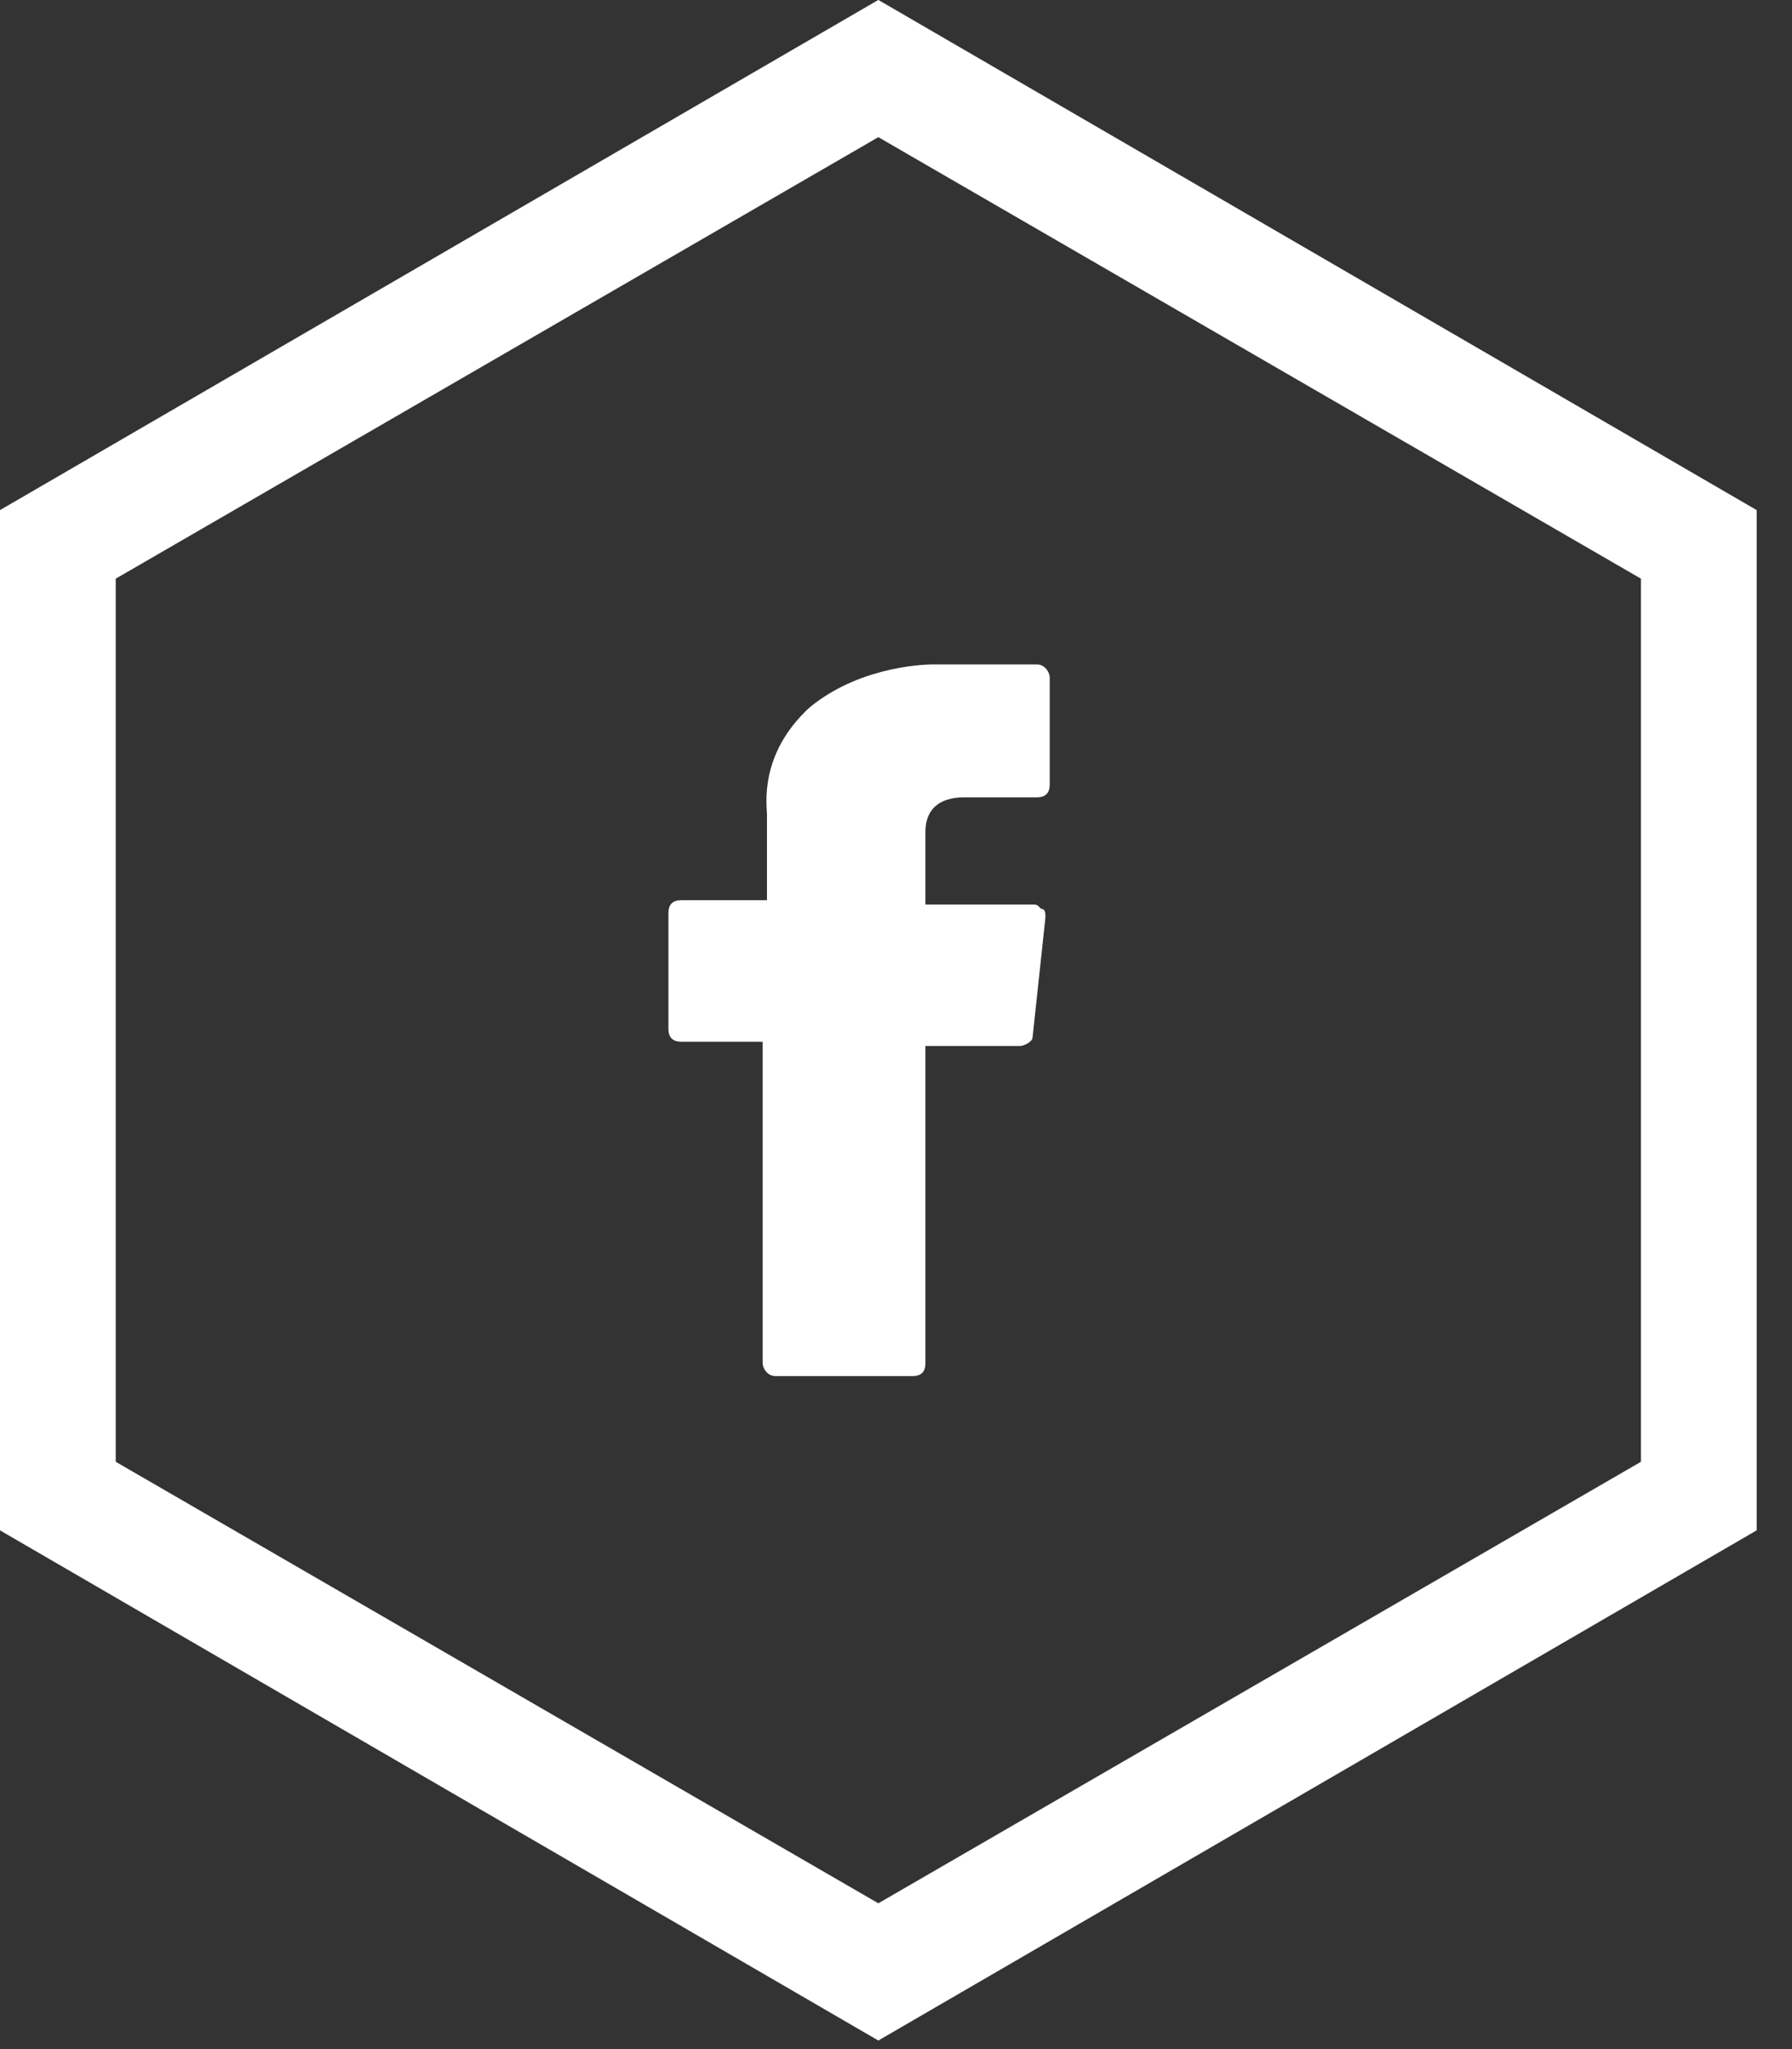
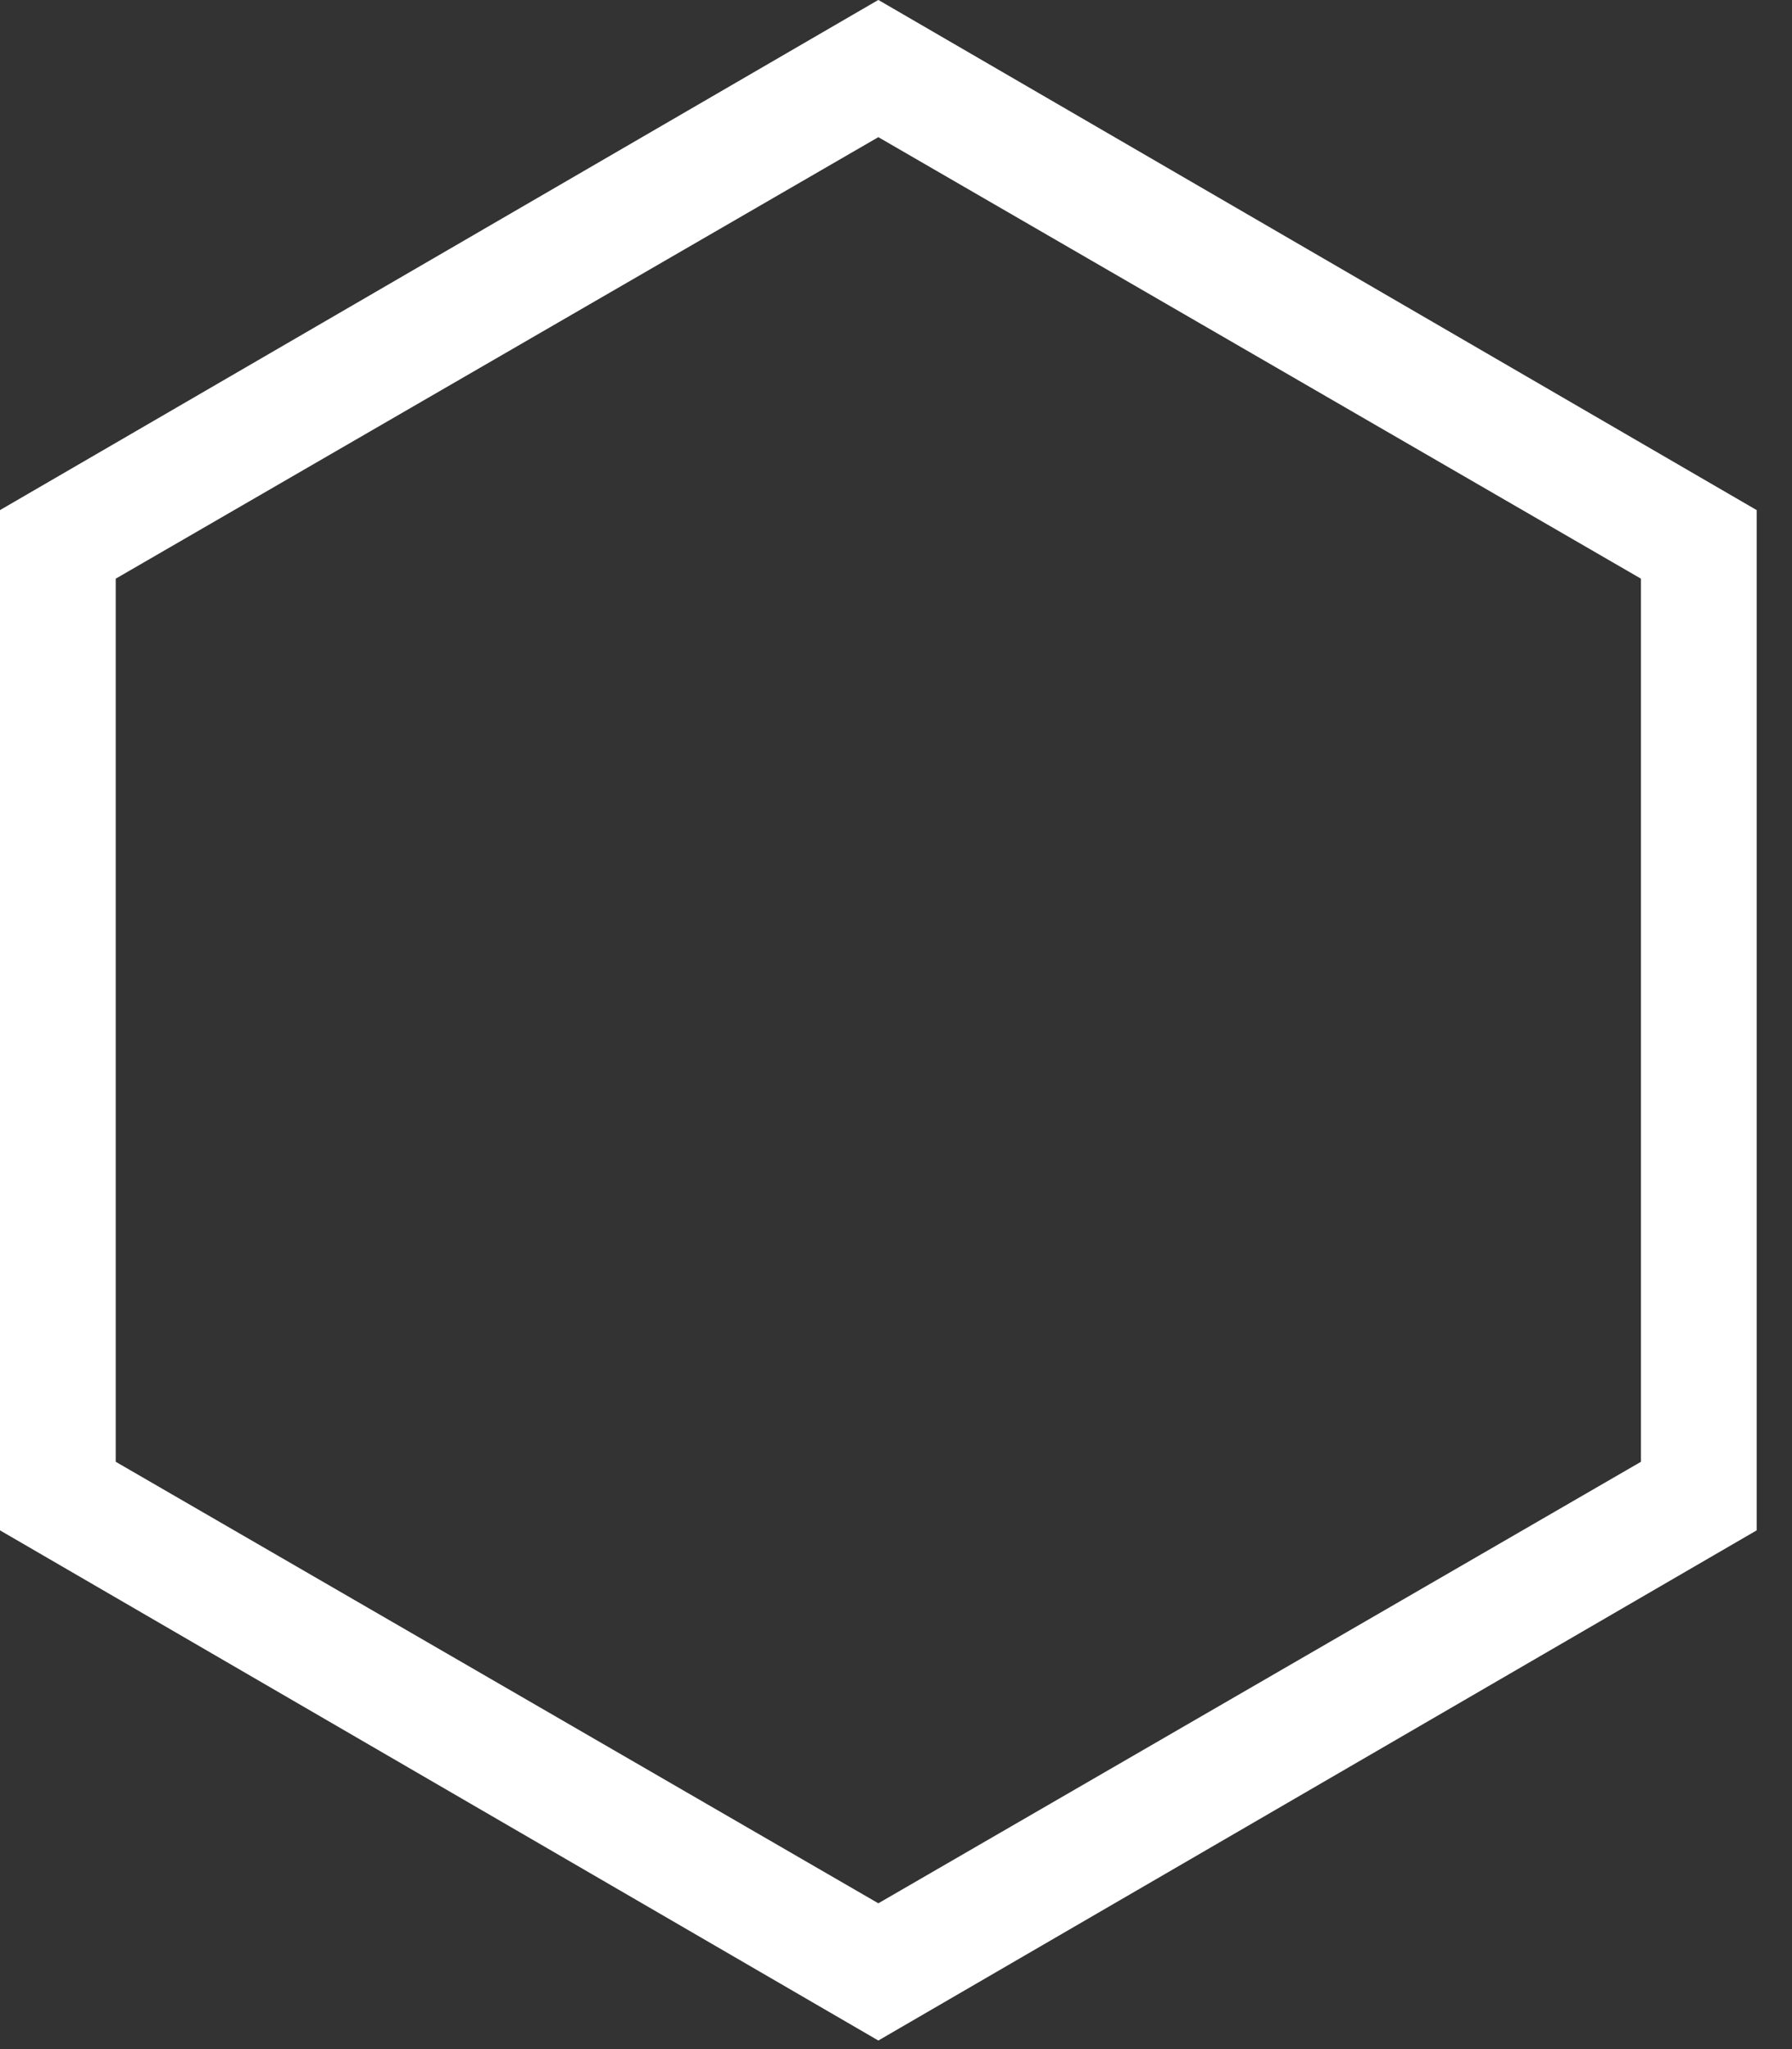
<svg xmlns="http://www.w3.org/2000/svg" version="1.1" id="Layer_1" x="0" y="0" viewBox="0 0 28 32" xml:space="preserve">
  <rect x="0" y="0" width="28" height="32" fill="#333333" stroke="none" />
  <path class="path2" fill="#fff" d="M13.724 31.866L0 23.899V7.966L13.724-.001l13.724 7.967v15.933l-13.724 7.967zM1.808 22.828l11.916 6.895 11.916-6.895V9.037L13.724 2.142 1.808 9.037v13.791z" />
-   <path class="path3" fill="#fff" d="M10.644 16.268h1.272v5.021c0 .067.067.201.201.201h2.142c.134 0 .201-.067.201-.201v-4.954h1.473c.067 0 .201-.067.201-.134l.201-1.874c0-.067 0-.134-.067-.134-.067-.067-.067-.067-.134-.067H14.46v-1.138c0-.335.201-.536.603-.536h1.138c.134 0 .201-.067.201-.201v-1.674c0-.067-.067-.201-.201-.201h-1.607c-.268 0-1.205.067-1.941.669-.803.736-.669 1.54-.669 1.674v1.339h-1.339c-.134 0-.201.067-.201.201v1.808c0 .134.067.201.201.201z" />
</svg>